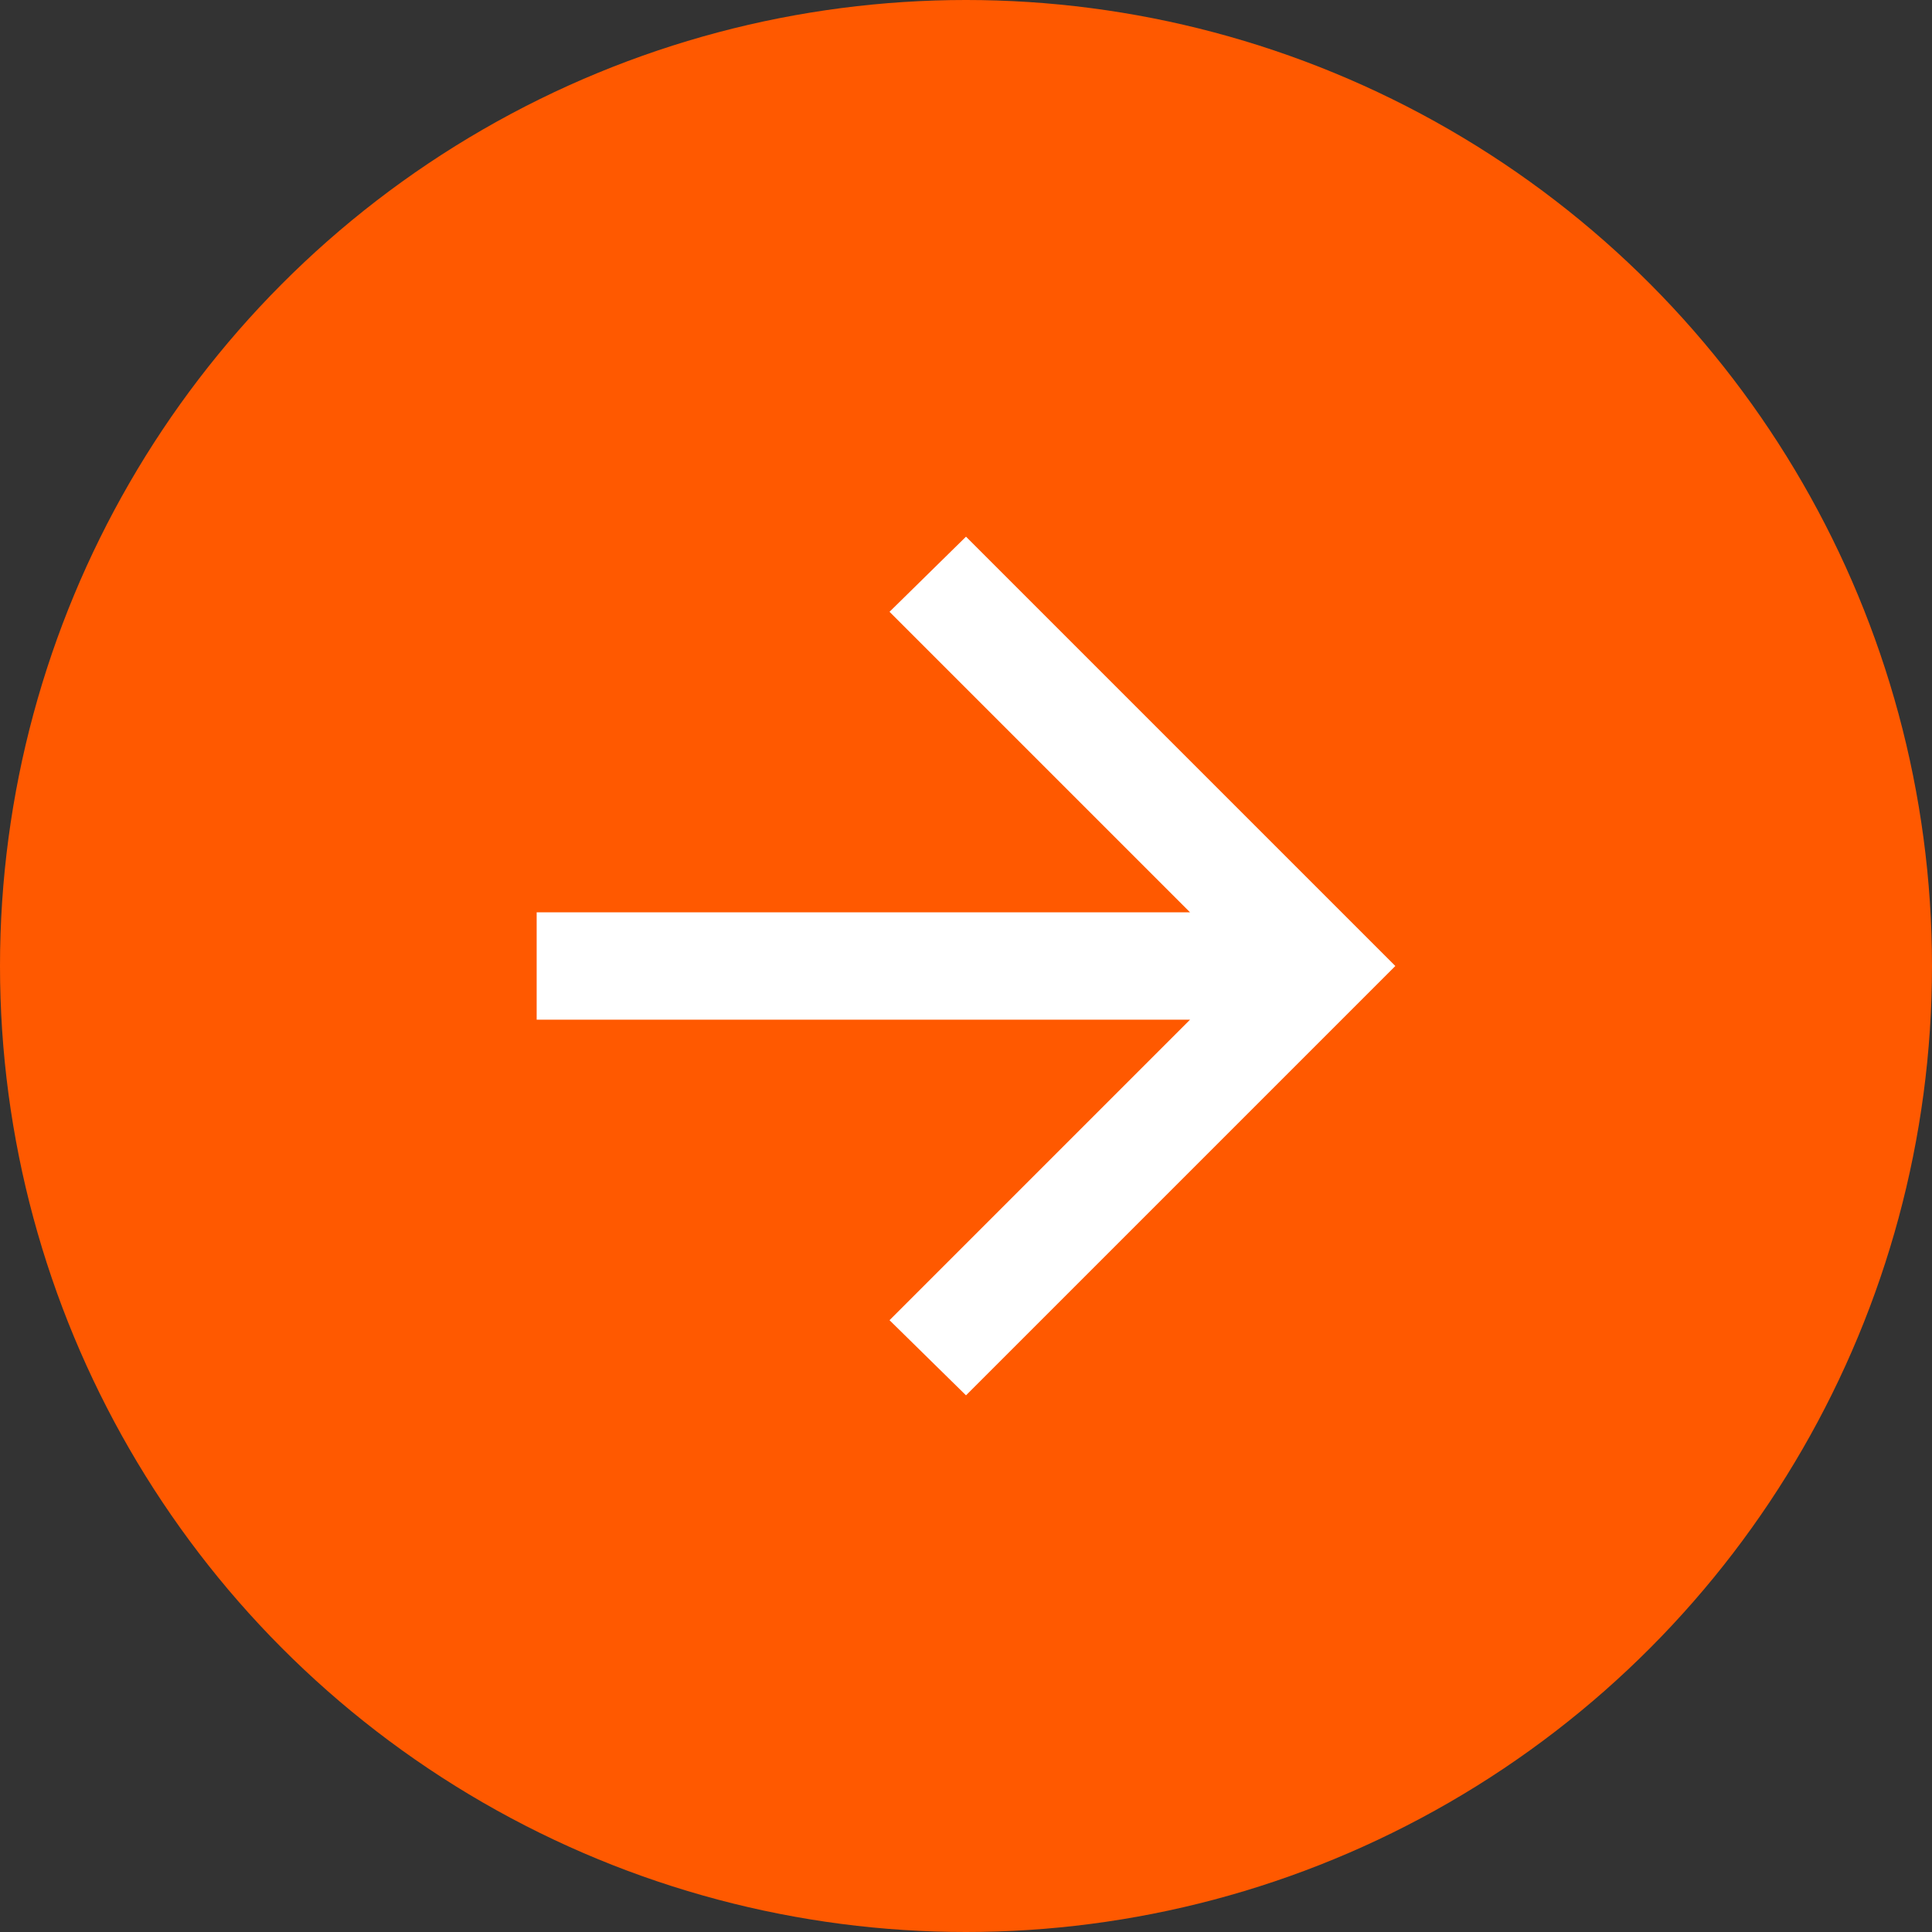
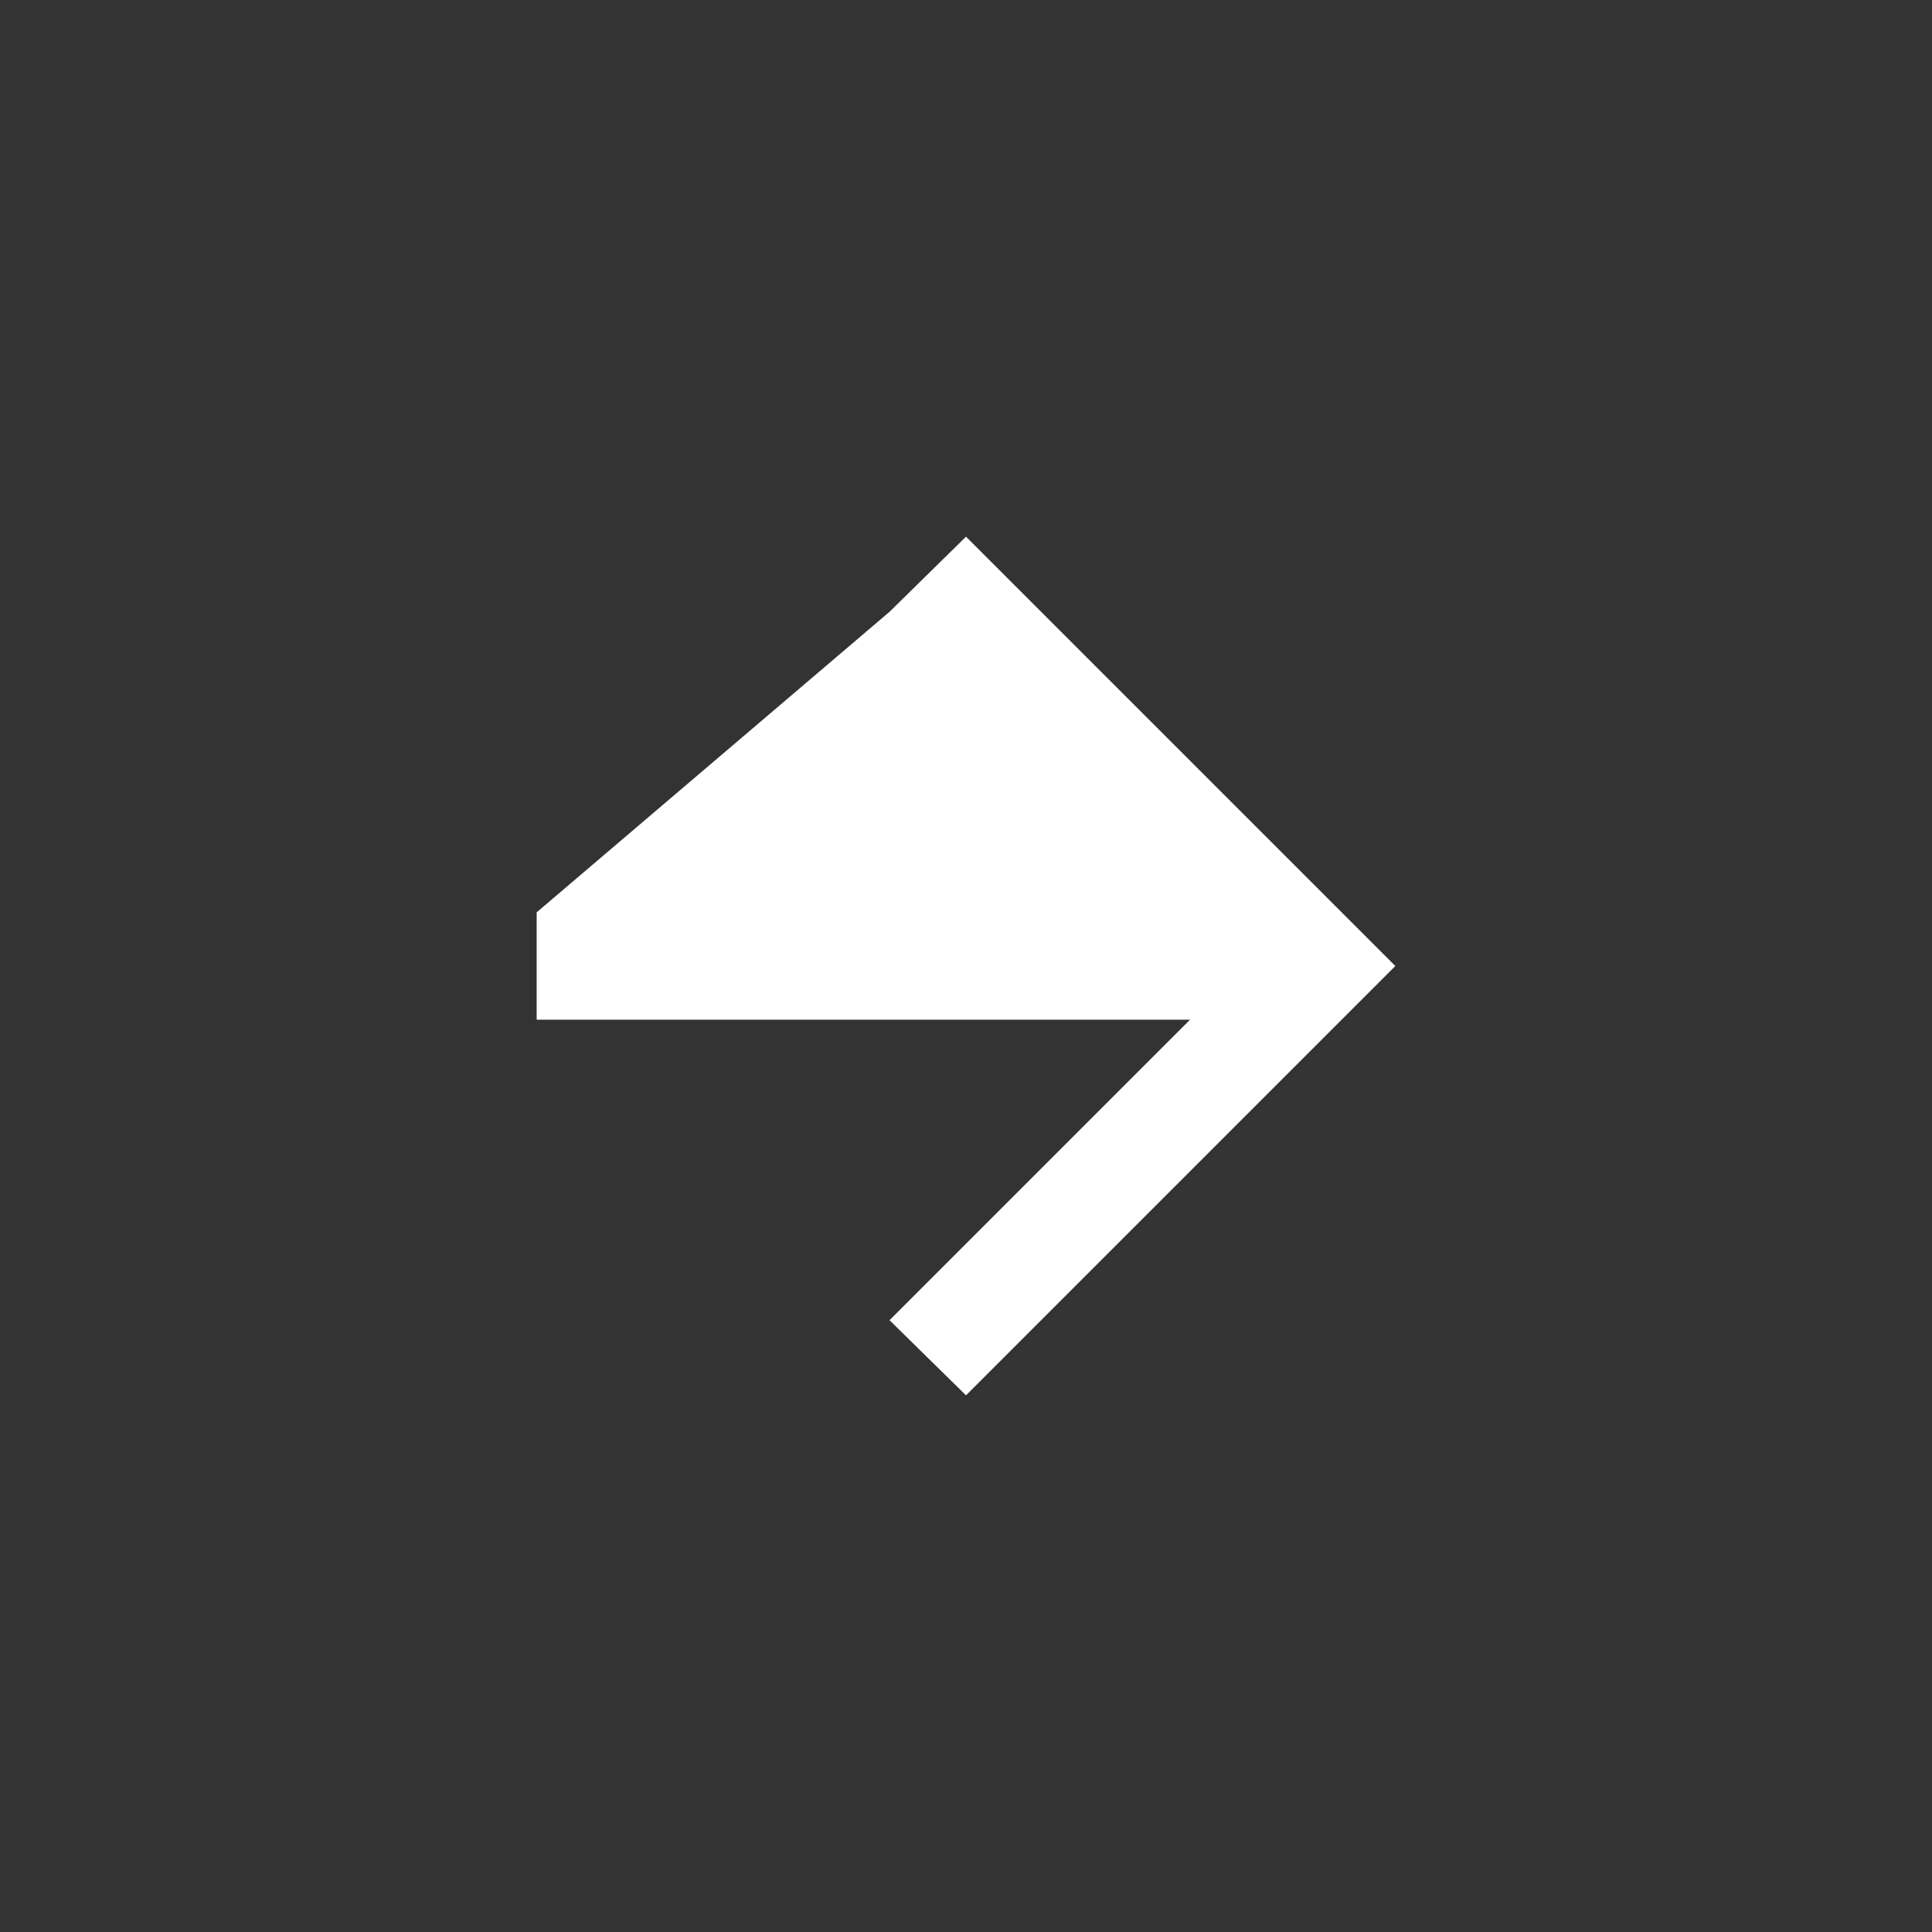
<svg xmlns="http://www.w3.org/2000/svg" width="36" height="36" viewBox="0 0 36 36" fill="none">
  <rect x="0" y="0" width="36" height="36" fill="#333333" stroke="none" />
-   <circle cx="18" cy="18" r="18" fill="#FF5900" />
-   <path d="M22.175 19H10V17H22.175L16.575 11.4L18 10L26 18L18 26L16.575 24.6L22.175 19Z" fill="white" />
+   <path d="M22.175 19H10V17L16.575 11.4L18 10L26 18L18 26L16.575 24.6L22.175 19Z" fill="white" />
</svg>